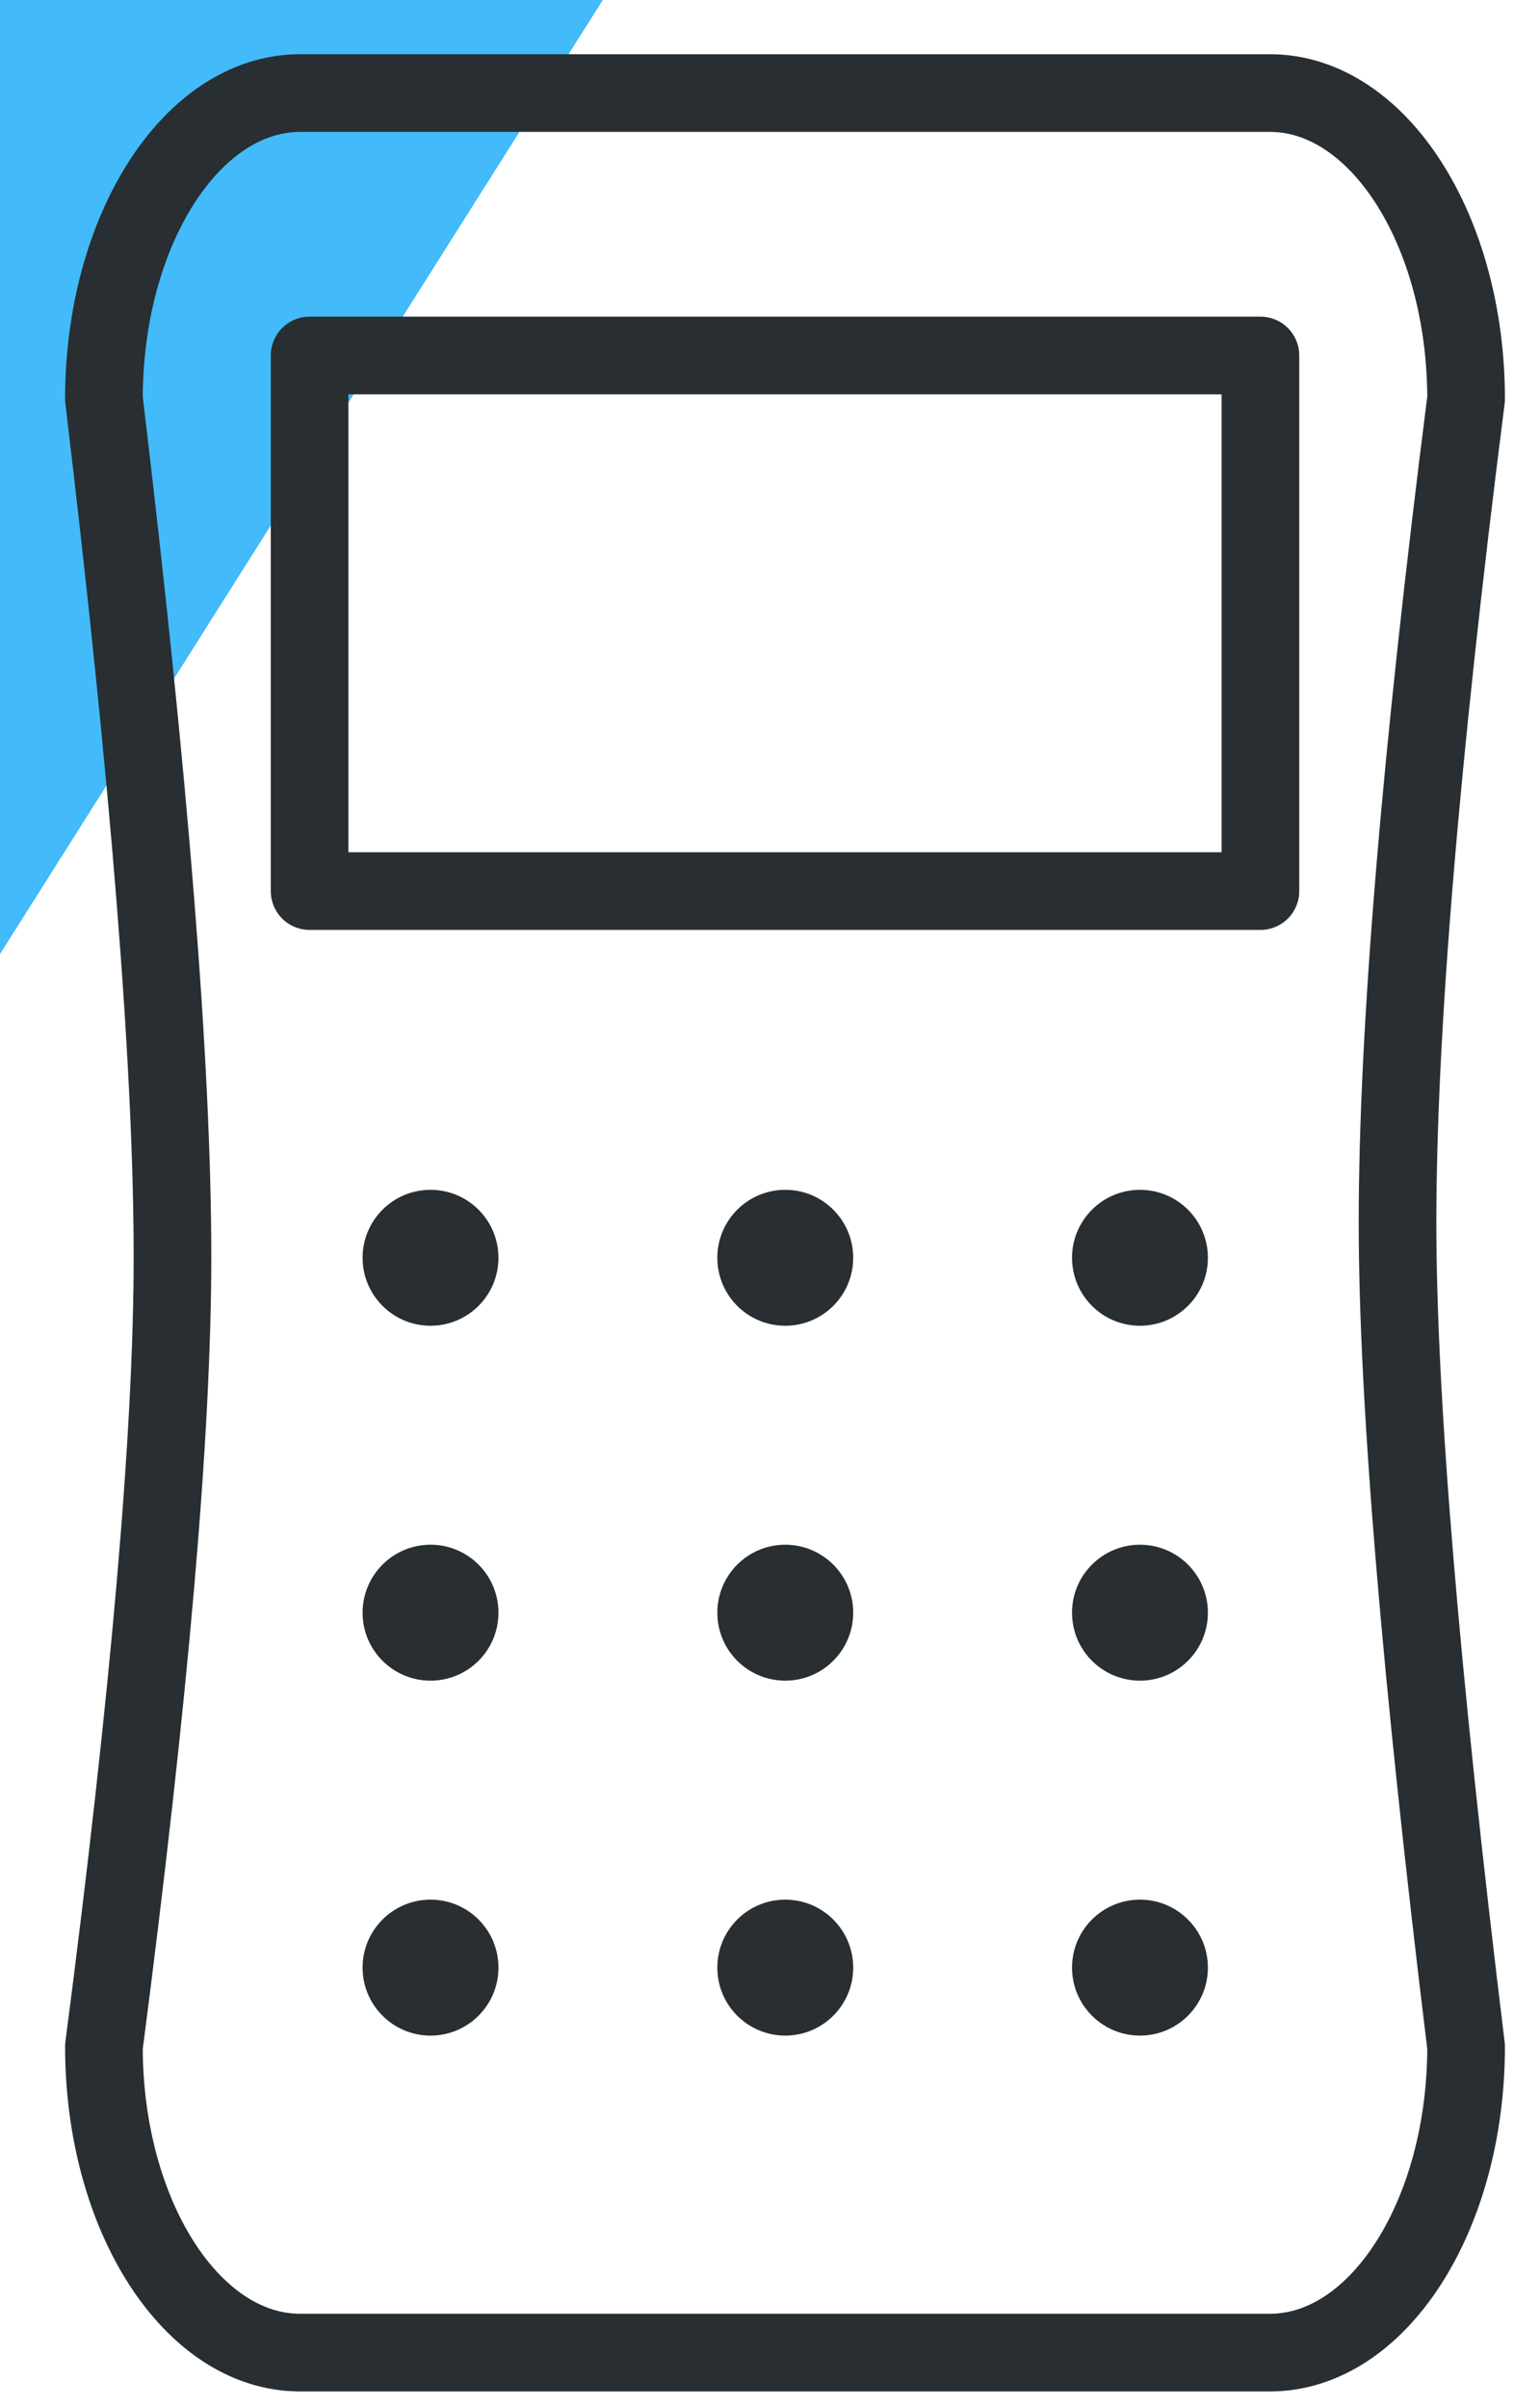
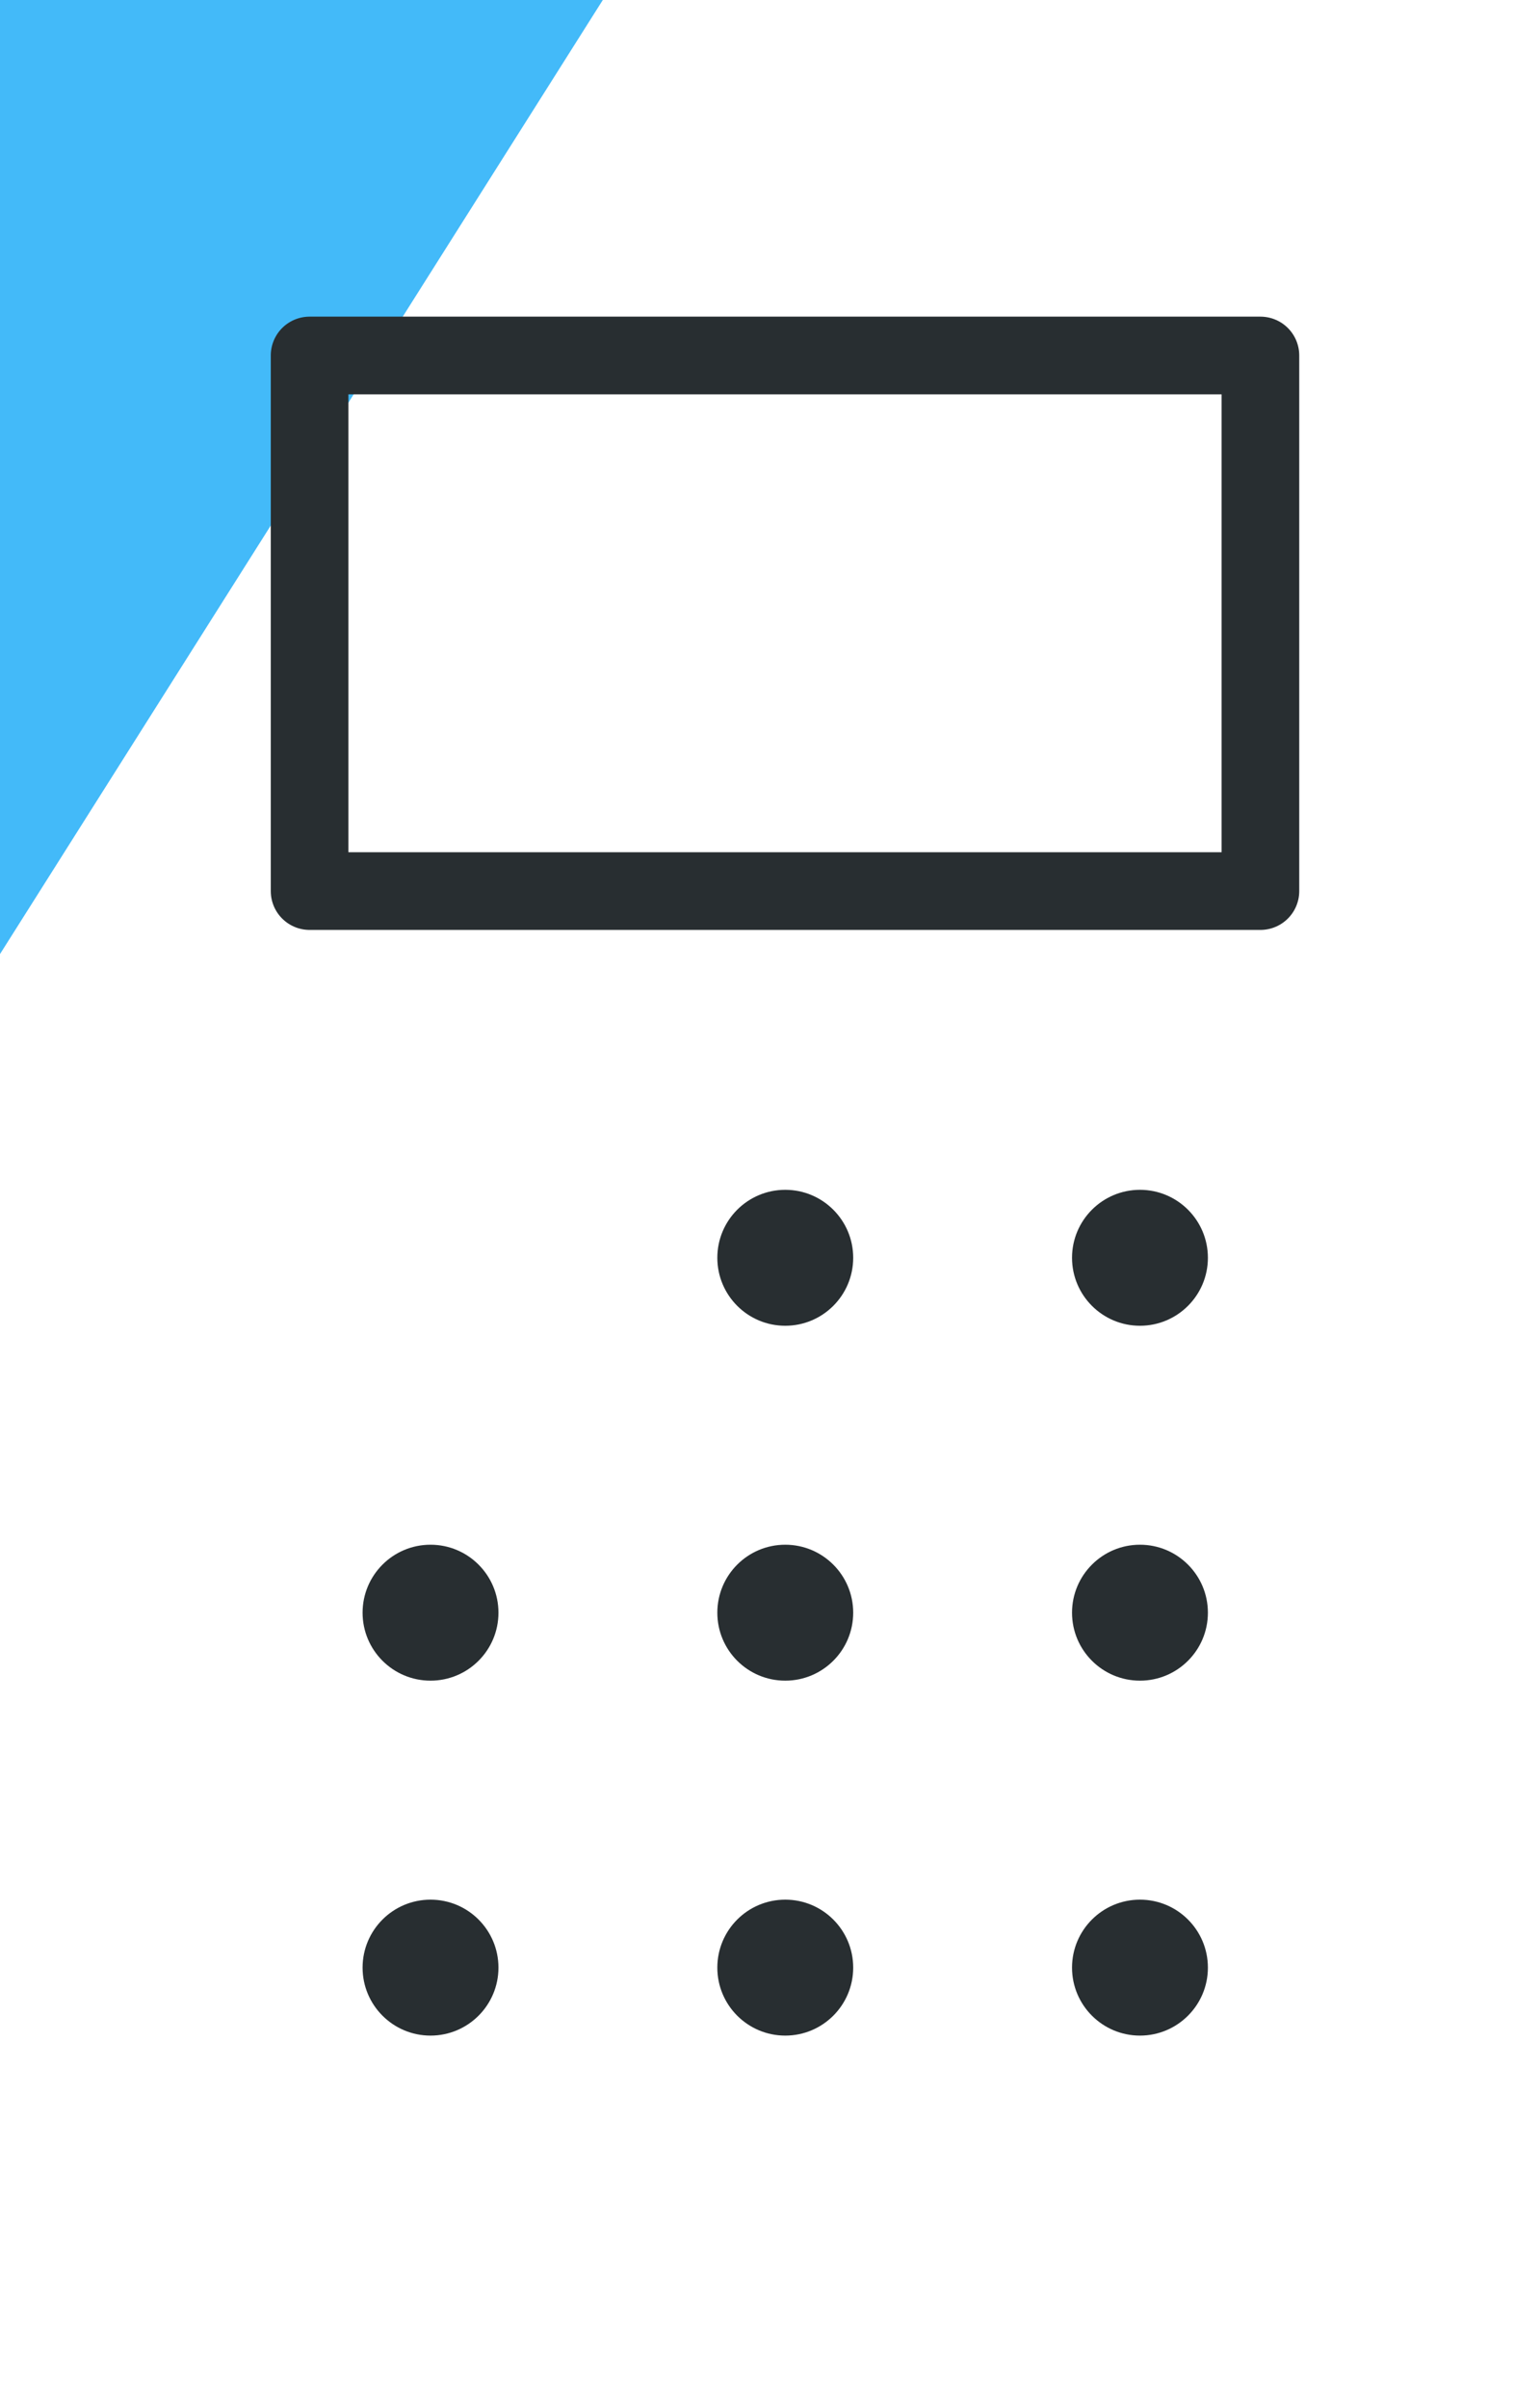
<svg xmlns="http://www.w3.org/2000/svg" width="39px" height="62px" viewBox="0 0 39 62" version="1.1">
  <title>wisepad-icon</title>
  <desc>Created with Sketch.</desc>
  <g id="all-updations" stroke="none" stroke-width="1" fill="none" fill-rule="evenodd">
    <g id="Desktop-HD" transform="translate(-363, -108)">
      <g id="wisepad-icon" transform="translate(363, 108)">
        <polygon id="Path-3" fill="#43BAF9" fill-rule="nonzero" points="-2.27373675e-13 0 -2.27373675e-13 24.563 15.528 0" />
        <g id="Group-45" transform="translate(2.33, 2.131)">
          <g id="Group-29">
            <g id="Group-2">
-               <path d="M30.385,0.265 L5.398,0.265 C2.61,0.265 0.347,3.795 0.347,8.142 C1.524,17.96 2.113,25.324 2.113,30.232 C2.113,34.75 1.524,41.525 0.347,50.56 C0.347,54.907 2.61,58.437 5.398,58.437 L30.385,58.437 C33.173,58.437 35.436,54.907 35.436,50.56 C34.259,40.938 33.67,33.868 33.67,29.351 C33.67,24.442 34.259,17.373 35.436,8.142 C35.436,3.795 33.173,0.265 30.385,0.265 Z" id="Path" stroke="#282E31" stroke-width="2" stroke-linecap="round" stroke-linejoin="round" />
-               <path d="M8.76,32.001 C7.794,32.001 7.01,31.217 7.01,30.251 C7.01,29.285 7.794,28.501 8.76,28.501 C9.727,28.501 10.51,29.285 10.51,30.251 C10.51,31.217 9.727,32.001 8.76,32.001 Z" id="Path" fill="#282E31" fill-rule="nonzero" />
              <path d="M8.76,41.138 C7.794,41.138 7.01,40.355 7.01,39.388 C7.01,38.422 7.794,37.638 8.76,37.638 C9.727,37.638 10.51,38.422 10.51,39.388 C10.51,40.355 9.727,41.138 8.76,41.138 Z" id="Path-Copy-3" fill="#282E31" fill-rule="nonzero" />
              <path d="M17.898,32.001 C16.931,32.001 16.148,31.217 16.148,30.251 C16.148,29.285 16.931,28.501 17.898,28.501 C18.864,28.501 19.648,29.285 19.648,30.251 C19.648,31.217 18.864,32.001 17.898,32.001 Z" id="Path-Copy" fill="#282E31" fill-rule="nonzero" />
              <path d="M17.898,41.138 C16.931,41.138 16.148,40.355 16.148,39.388 C16.148,38.422 16.931,37.638 17.898,37.638 C18.864,37.638 19.648,38.422 19.648,39.388 C19.648,40.355 18.864,41.138 17.898,41.138 Z" id="Path-Copy-4" fill="#282E31" fill-rule="nonzero" />
              <path d="M27.035,32.001 C26.069,32.001 25.285,31.217 25.285,30.251 C25.285,29.285 26.069,28.501 27.035,28.501 C28.001,28.501 28.785,29.285 28.785,30.251 C28.785,31.217 28.001,32.001 27.035,32.001 Z" id="Path-Copy-2" fill="#282E31" fill-rule="nonzero" />
              <path d="M27.035,41.138 C26.069,41.138 25.285,40.355 25.285,39.388 C25.285,38.422 26.069,37.638 27.035,37.638 C28.001,37.638 28.785,38.422 28.785,39.388 C28.785,40.355 28.001,41.138 27.035,41.138 Z" id="Path-Copy-5" fill="#282E31" fill-rule="nonzero" />
              <path d="M8.76,50.276 C7.794,50.276 7.01,49.492 7.01,48.526 C7.01,47.559 7.794,46.776 8.76,46.776 C9.727,46.776 10.51,47.559 10.51,48.526 C10.51,49.492 9.727,50.276 8.76,50.276 Z" id="Path-Copy-8" fill="#282E31" fill-rule="nonzero" />
              <path d="M17.898,50.276 C16.931,50.276 16.148,49.492 16.148,48.526 C16.148,47.559 16.931,46.776 17.898,46.776 C18.864,46.776 19.648,47.559 19.648,48.526 C19.648,49.492 18.864,50.276 17.898,50.276 Z" id="Path-Copy-7" fill="#282E31" fill-rule="nonzero" />
              <path d="M27.035,50.276 C26.069,50.276 25.285,49.492 25.285,48.526 C25.285,47.559 26.069,46.776 27.035,46.776 C28.001,46.776 28.785,47.559 28.785,48.526 C28.785,49.492 28.001,50.276 27.035,50.276 Z" id="Path-Copy-6" fill="#282E31" fill-rule="nonzero" />
              <polygon id="Path" stroke="#282E31" stroke-width="2" stroke-linecap="round" stroke-linejoin="round" points="30.129 20.81 5.645 20.81 5.645 7.021 30.138 7.021 30.138 20.81" />
            </g>
          </g>
        </g>
      </g>
    </g>
  </g>
</svg>